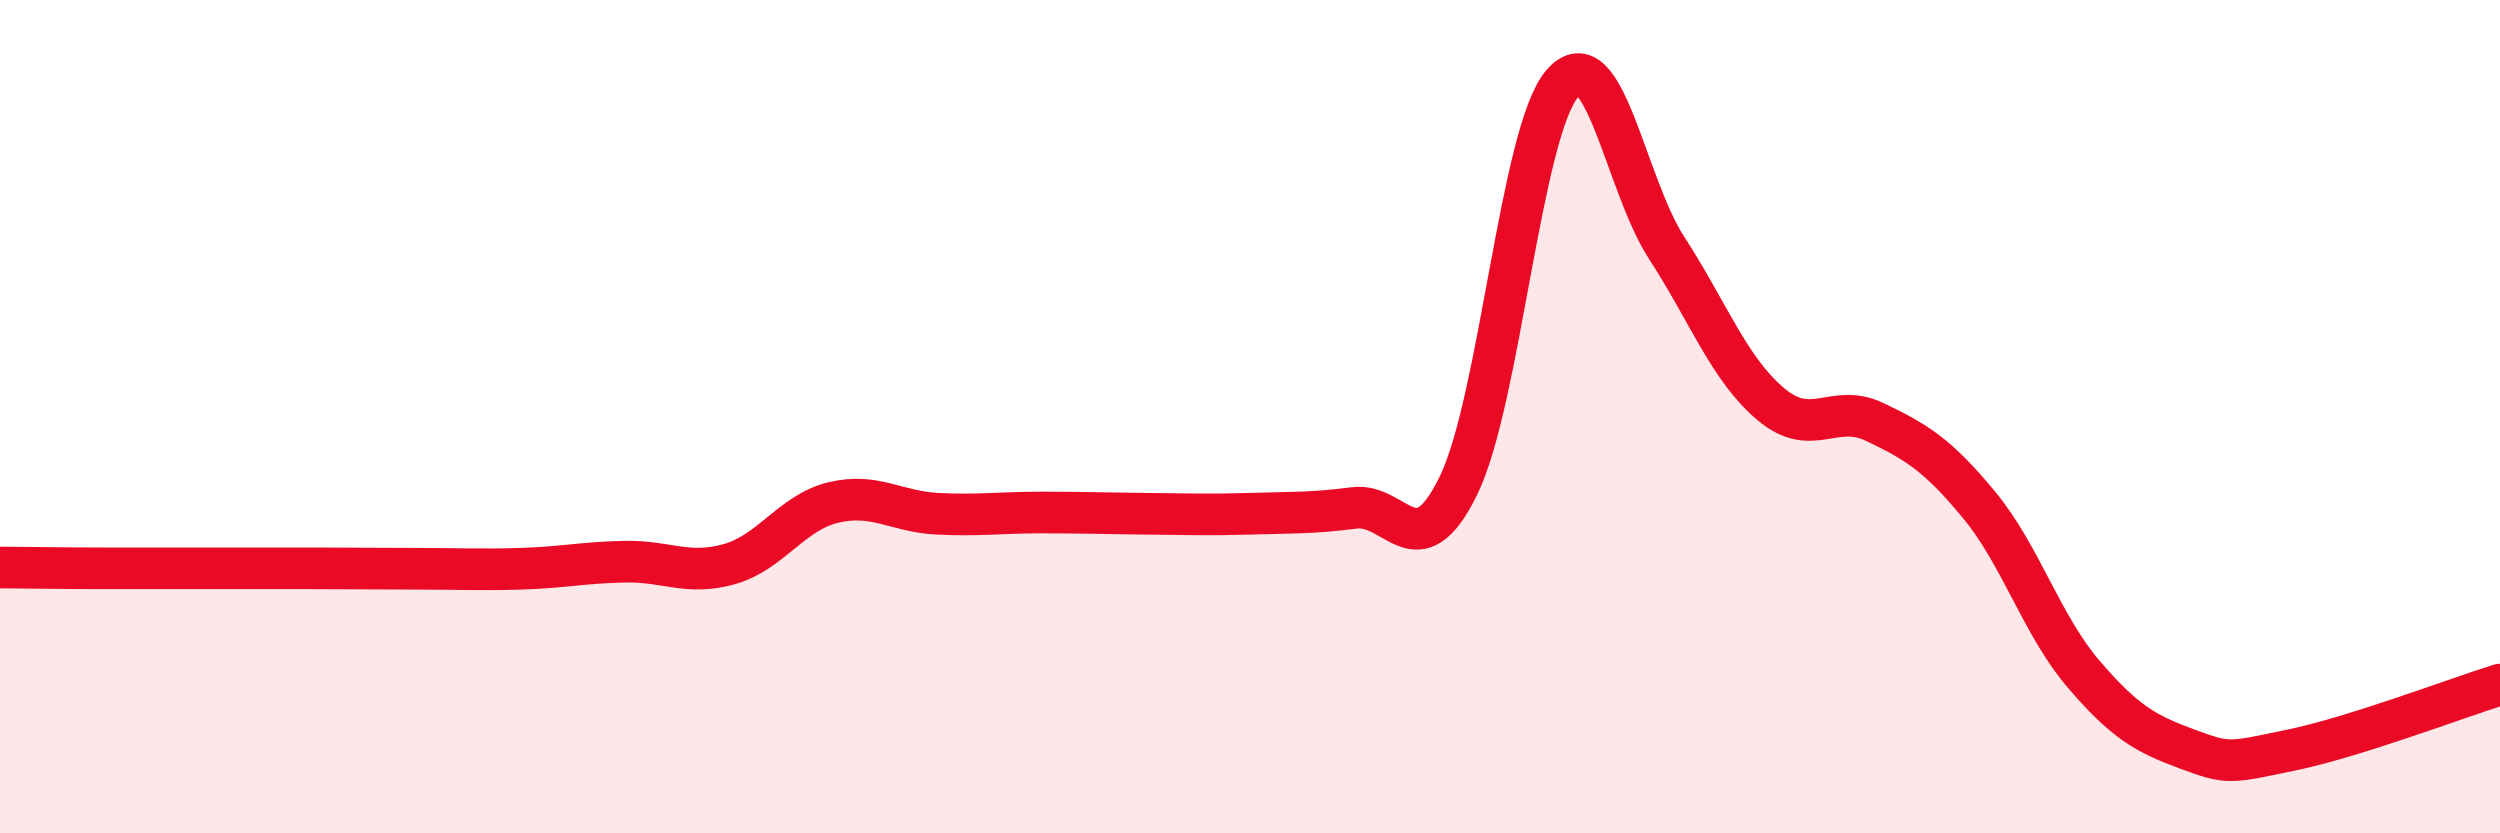
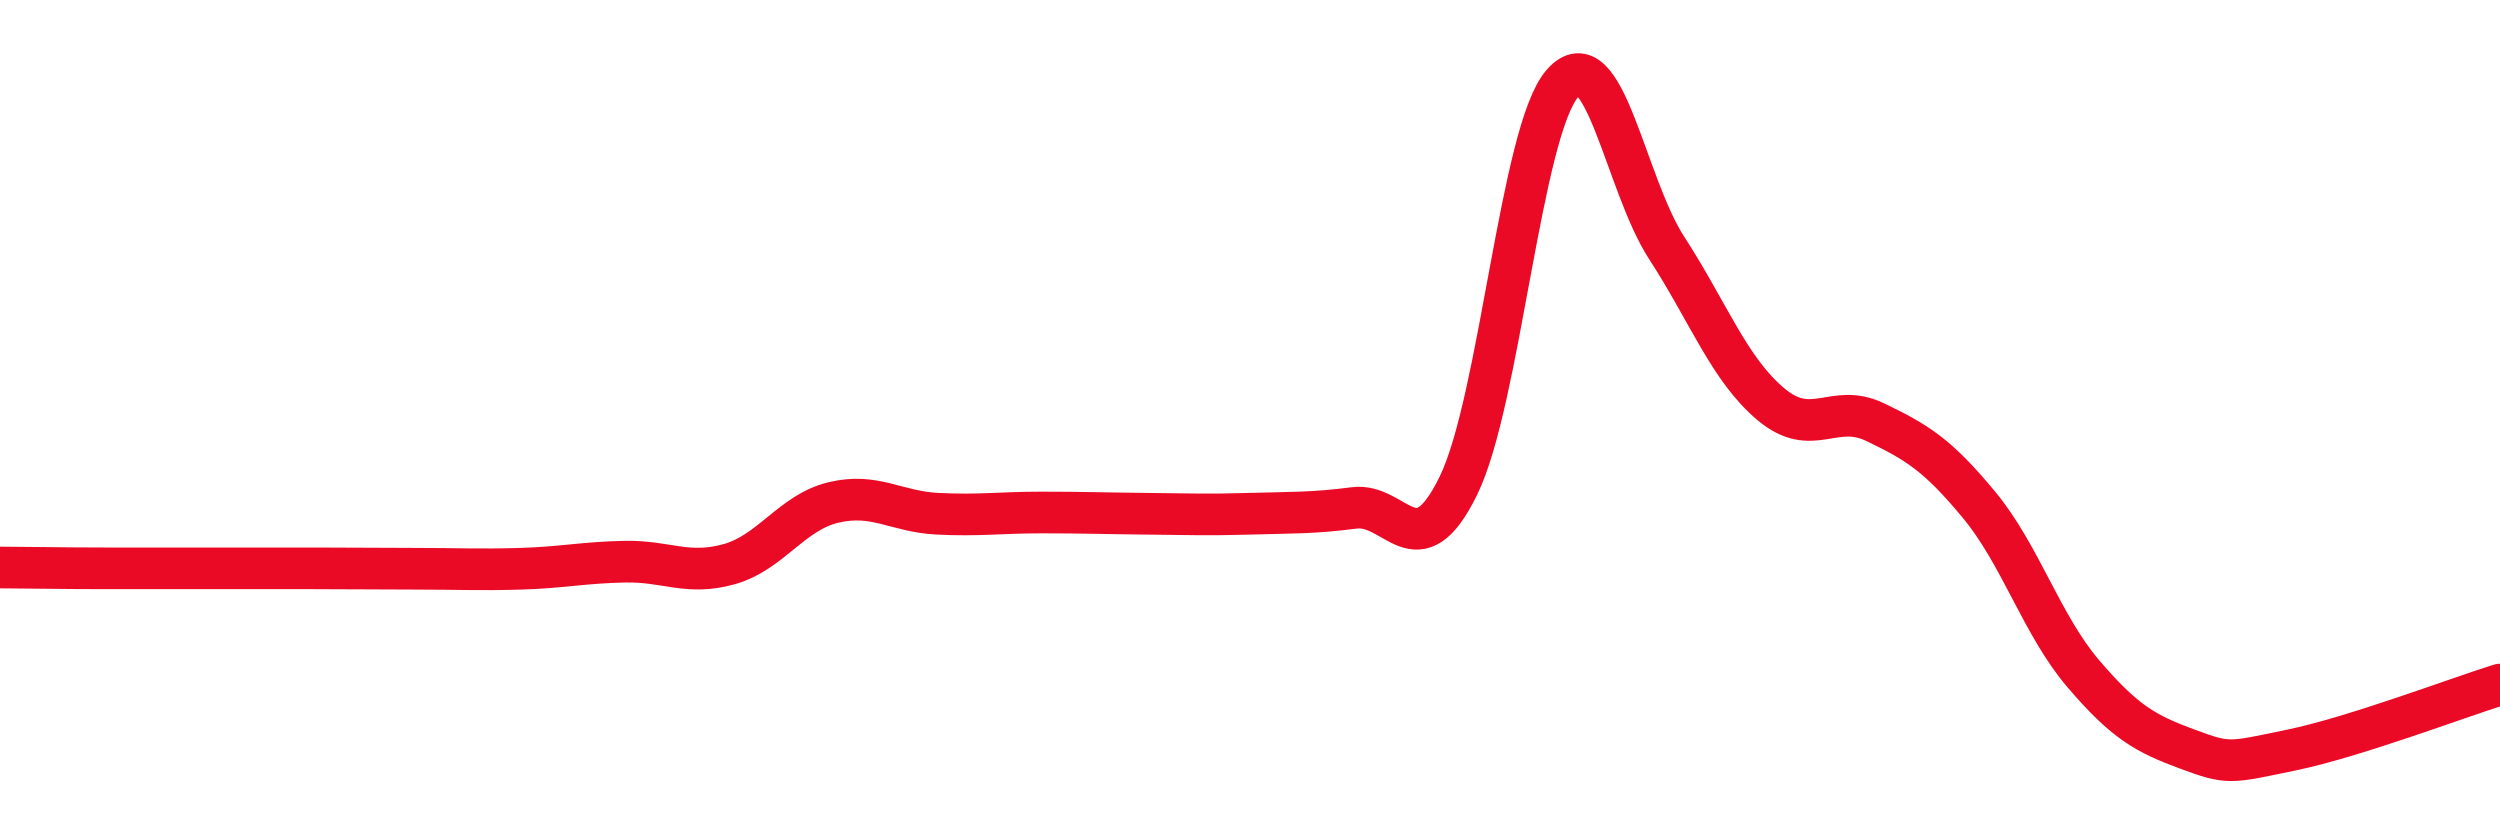
<svg xmlns="http://www.w3.org/2000/svg" width="60" height="20" viewBox="0 0 60 20">
-   <path d="M 0,13.62 C 0.5,13.62 1.5,13.64 2.5,13.64 C 3.5,13.64 4,13.64 5,13.64 C 6,13.64 6.5,13.64 7.5,13.64 C 8.5,13.64 9,13.65 10,13.65 C 11,13.65 11.5,13.68 12.5,13.65 C 13.5,13.62 14,13.5 15,13.48 C 16,13.46 16.5,13.82 17.5,13.54 C 18.5,13.26 19,12.3 20,12.06 C 21,11.82 21.5,12.28 22.5,12.33 C 23.5,12.38 24,12.3 25,12.3 C 26,12.3 26.5,12.32 27.5,12.33 C 28.5,12.34 29,12.36 30,12.33 C 31,12.3 31.5,12.32 32.5,12.19 C 33.5,12.06 34,13.7 35,11.66 C 36,9.62 36.5,3.14 37.5,2 C 38.5,0.86 39,4.41 40,5.95 C 41,7.49 41.5,8.86 42.5,9.7 C 43.5,10.54 44,9.65 45,10.13 C 46,10.61 46.5,10.91 47.5,12.12 C 48.5,13.33 49,15 50,16.17 C 51,17.34 51.5,17.61 52.5,17.98 C 53.5,18.35 53.5,18.31 55,18 C 56.5,17.69 59,16.74 60,16.43L60 20L0 20Z" fill="#EB0A25" opacity="0.1" stroke-linecap="round" stroke-linejoin="round" />
  <path d="M 0,13.62 C 0.5,13.62 1.5,13.64 2.5,13.64 C 3.5,13.64 4,13.64 5,13.64 C 6,13.64 6.5,13.64 7.5,13.64 C 8.5,13.64 9,13.65 10,13.65 C 11,13.65 11.5,13.68 12.5,13.65 C 13.5,13.62 14,13.5 15,13.48 C 16,13.46 16.5,13.82 17.5,13.54 C 18.5,13.26 19,12.3 20,12.06 C 21,11.82 21.5,12.28 22.5,12.33 C 23.5,12.38 24,12.3 25,12.3 C 26,12.3 26.5,12.32 27.5,12.33 C 28.5,12.34 29,12.36 30,12.33 C 31,12.3 31.5,12.32 32.5,12.19 C 33.5,12.06 34,13.7 35,11.66 C 36,9.62 36.5,3.14 37.5,2 C 38.5,0.86 39,4.41 40,5.95 C 41,7.49 41.5,8.86 42.5,9.7 C 43.5,10.54 44,9.65 45,10.13 C 46,10.61 46.5,10.91 47.5,12.12 C 48.5,13.33 49,15 50,16.17 C 51,17.34 51.5,17.61 52.5,17.98 C 53.5,18.35 53.5,18.31 55,18 C 56.5,17.69 59,16.74 60,16.43" stroke="#EB0A25" stroke-width="1" fill="none" stroke-linecap="round" stroke-linejoin="round" />
</svg>